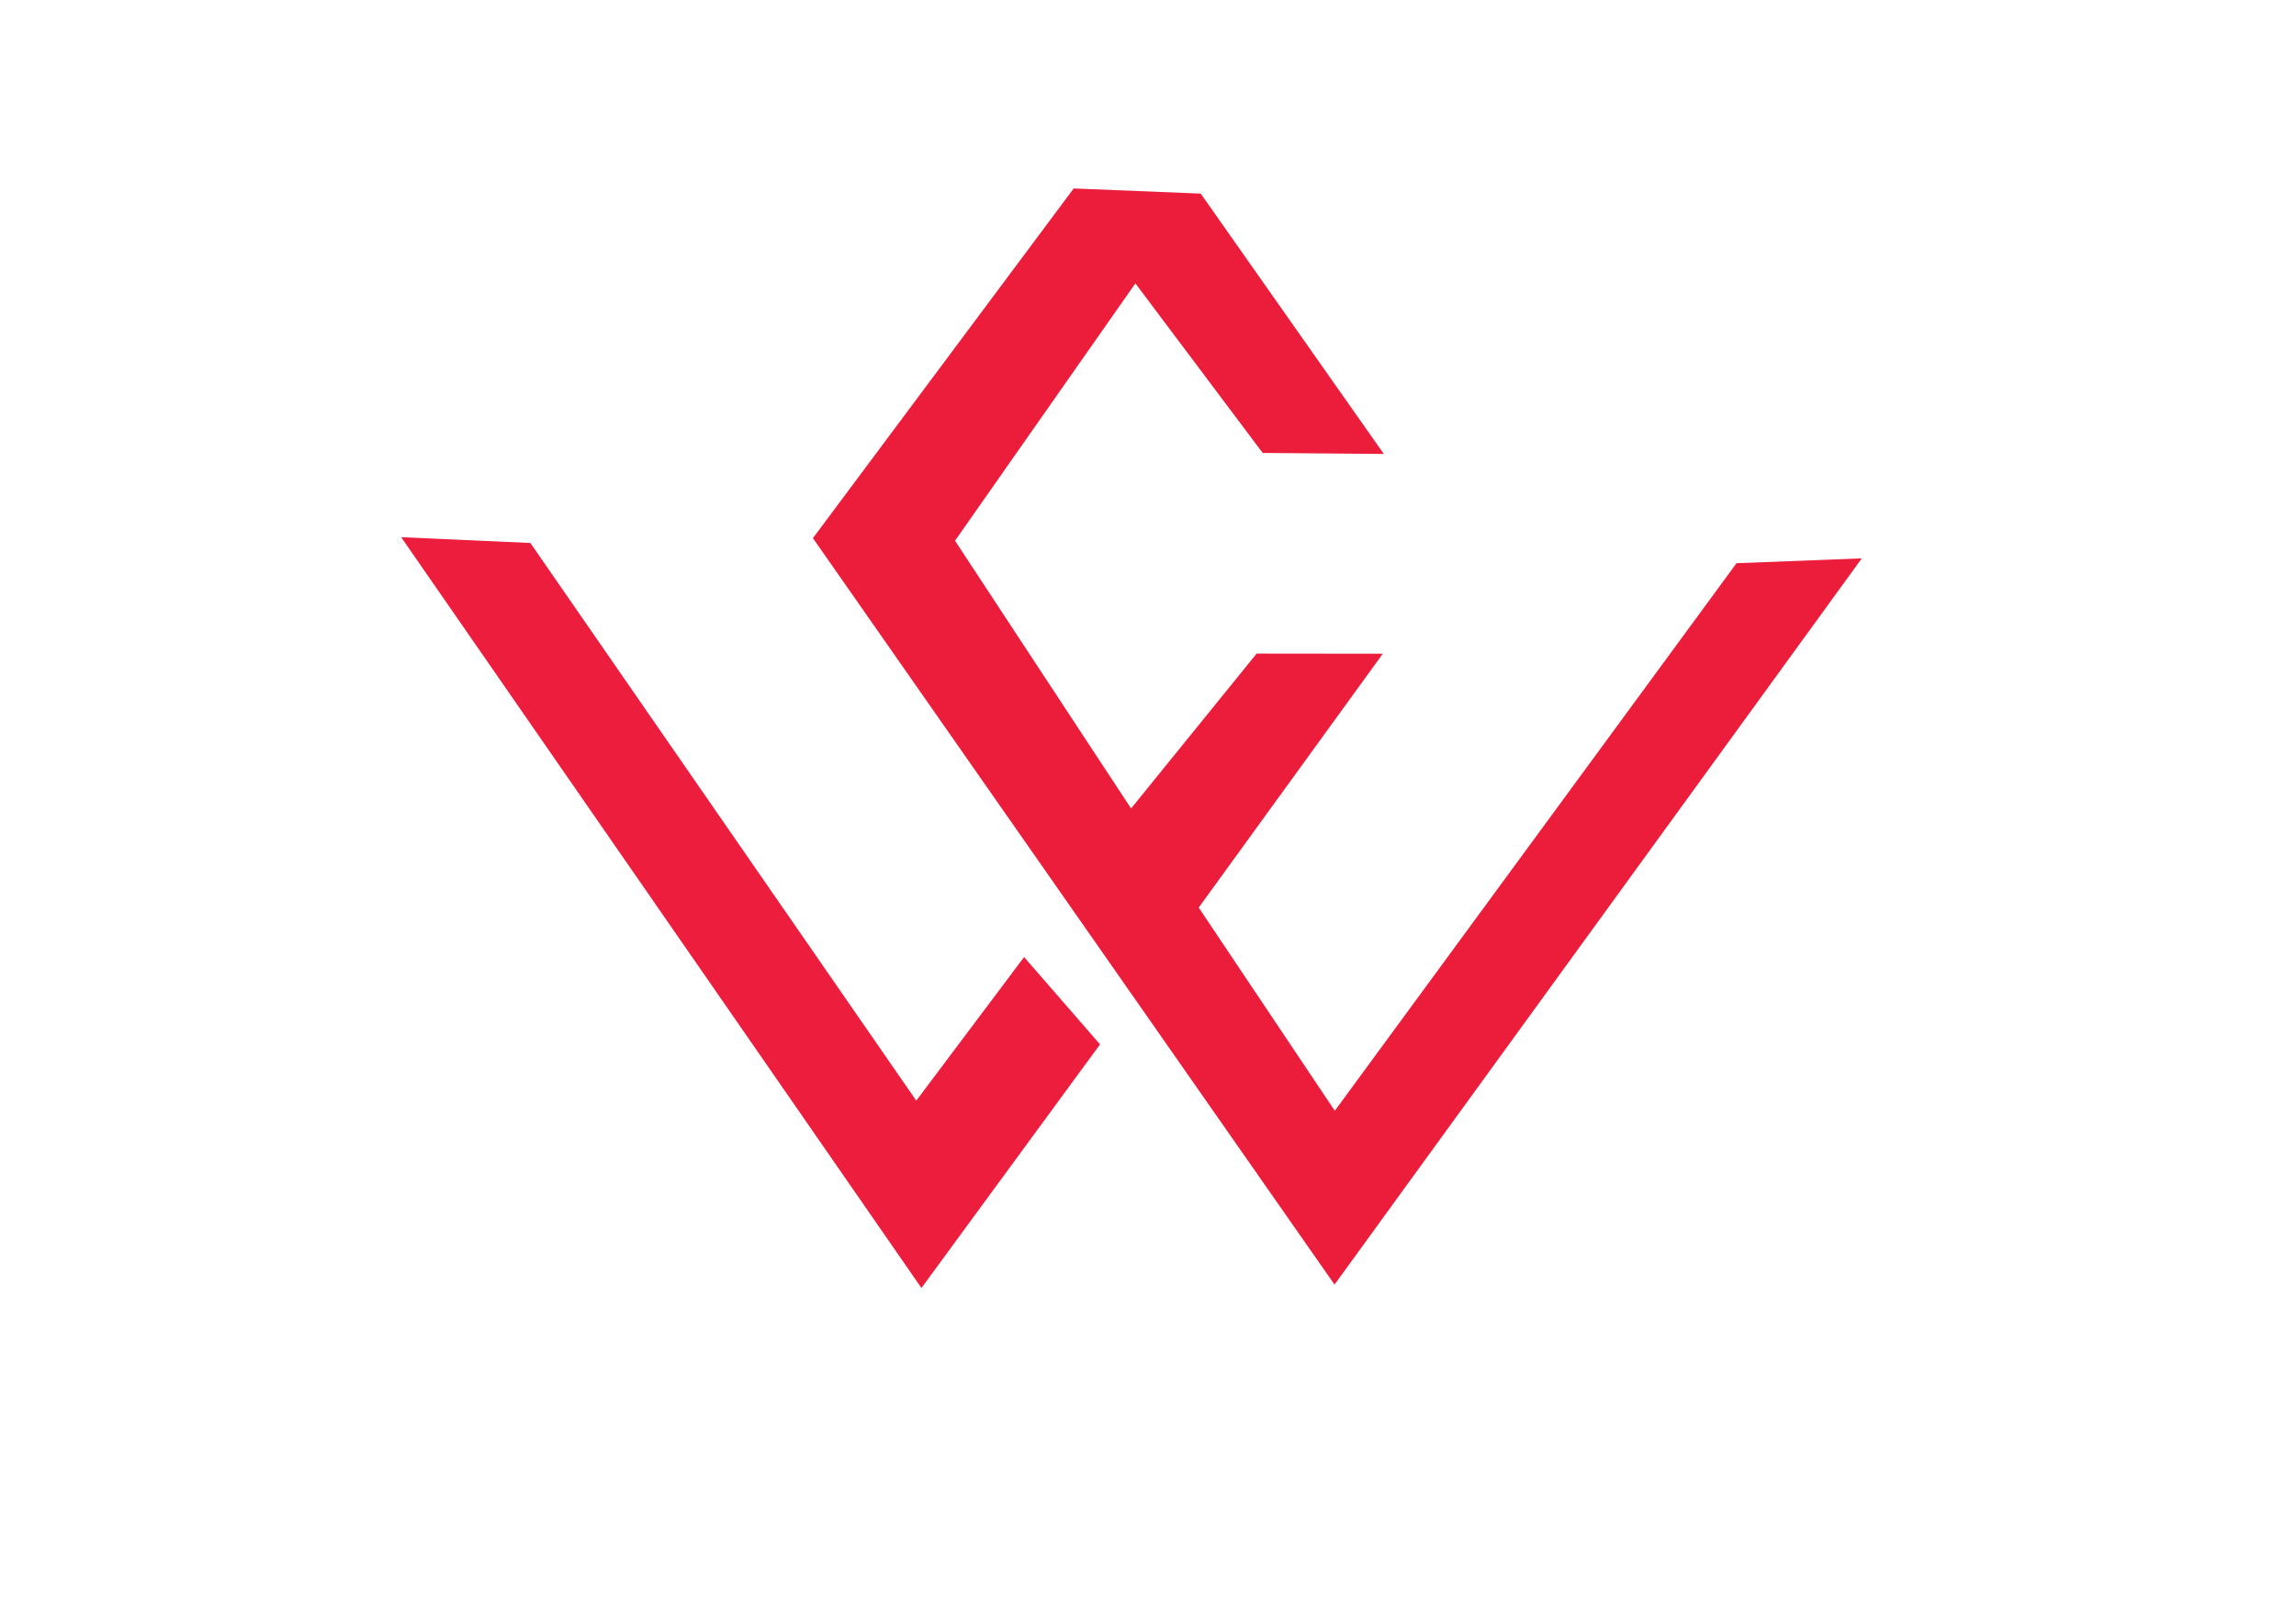
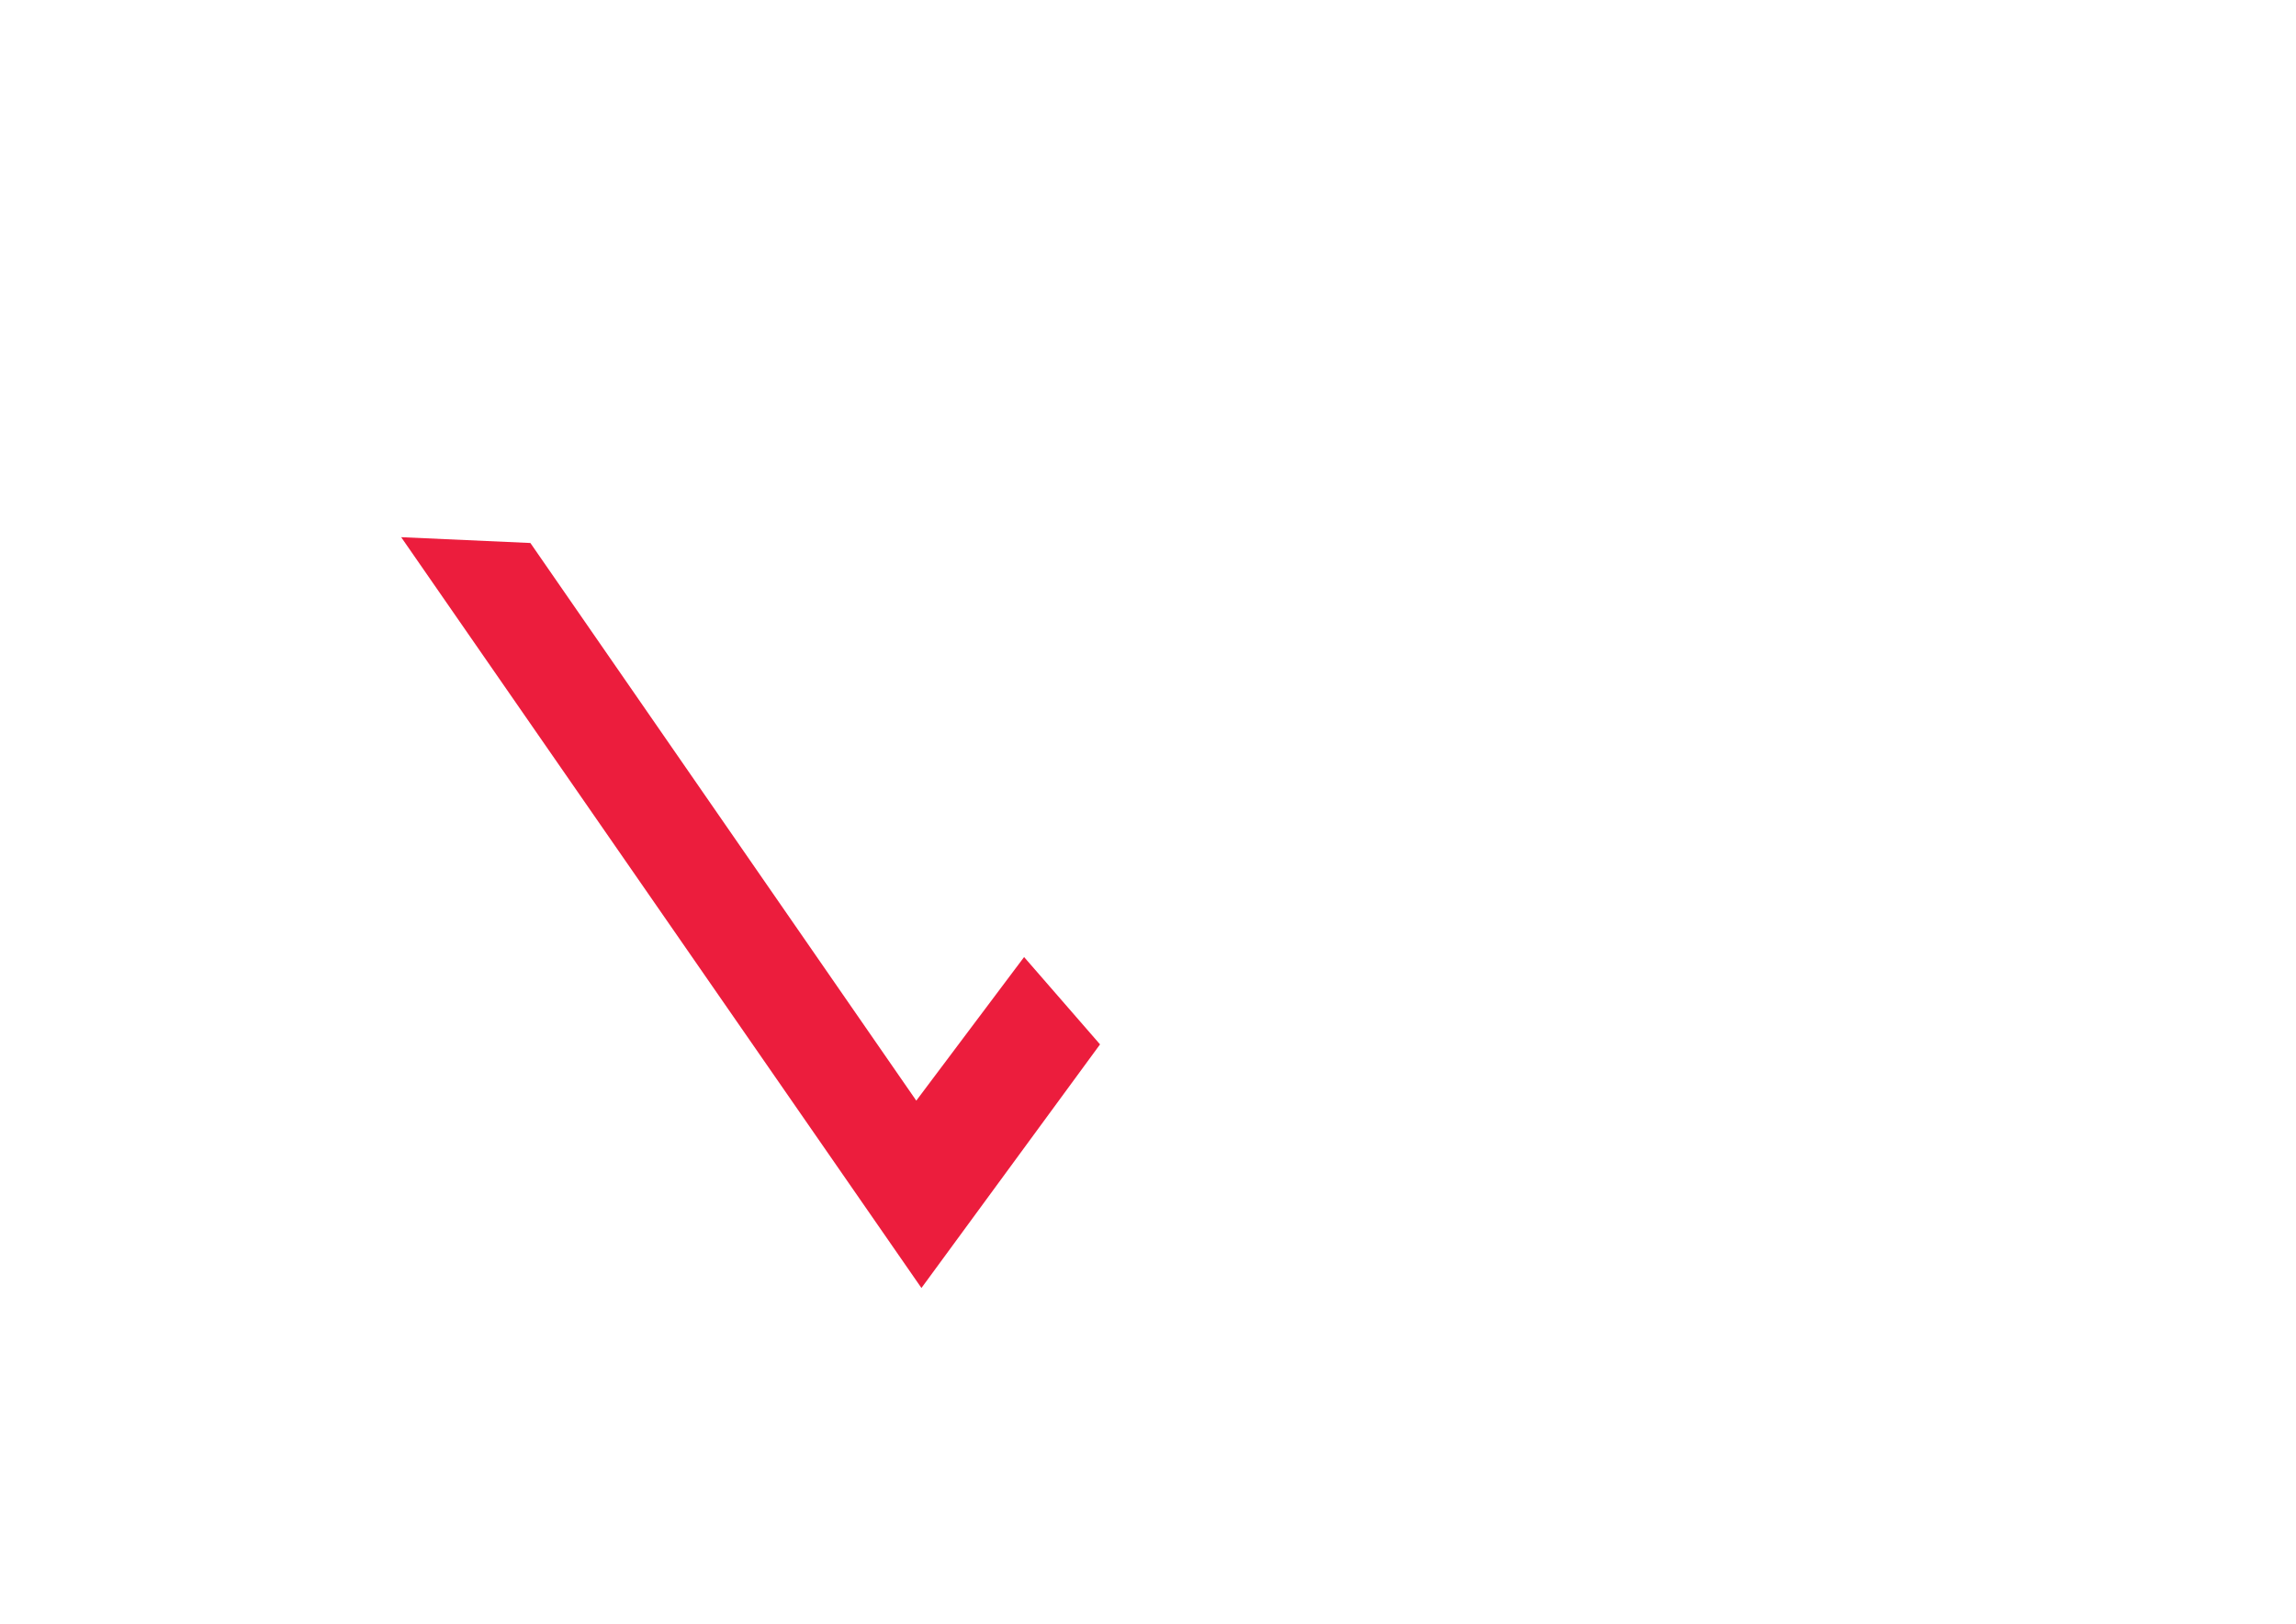
<svg xmlns="http://www.w3.org/2000/svg" version="1.1" id="Layer_1" x="0px" y="0px" viewBox="0 0 841.89 595.28" style="enable-background:new 0 0 841.89 595.28;" xml:space="preserve">
  <style type="text/css">
	.st0{fill:#EC1D3D;}
	.st1{fill:#EC1D3B;}
</style>
  <g>
    <path class="st0" d="M147.1,196.94c15.79,0.71,31.59,1.42,47.38,2.13c47.17,68.15,94.34,136.29,141.5,204.44   c13.18-17.55,26.35-35.09,39.53-52.64c9.28,10.67,18.56,21.34,27.85,32.02c-21.83,29.77-43.66,59.54-65.49,89.31   C274.29,380.45,210.7,288.69,147.1,196.94z" />
-     <path class="st1" d="M416.32,103.89c-22.05,31.45-44.1,62.9-66.14,94.35c21.52,32.72,43.04,65.44,64.56,98.16   c15.34-18.93,30.68-37.86,46.03-56.78c15.42,0.02,30.84,0.03,46.27,0.05c-22.5,31.02-45,62.04-67.5,93.06   c16.63,24.83,33.27,49.67,49.9,74.5c49.1-66.91,98.19-133.83,147.29-200.74c15.32-0.6,30.63-1.19,45.95-1.79   c-64.45,88.75-128.89,177.5-193.34,266.25c-63.75-91.22-127.51-182.44-191.26-273.66c31.87-42.73,63.74-85.47,95.62-128.2   c15.53,0.63,31.05,1.26,46.58,1.89c22.38,31.81,44.75,63.63,67.13,95.44c-14.81-0.12-29.62-0.24-44.42-0.37   C447.42,145.33,431.87,124.61,416.32,103.89z" />
  </g>
</svg>